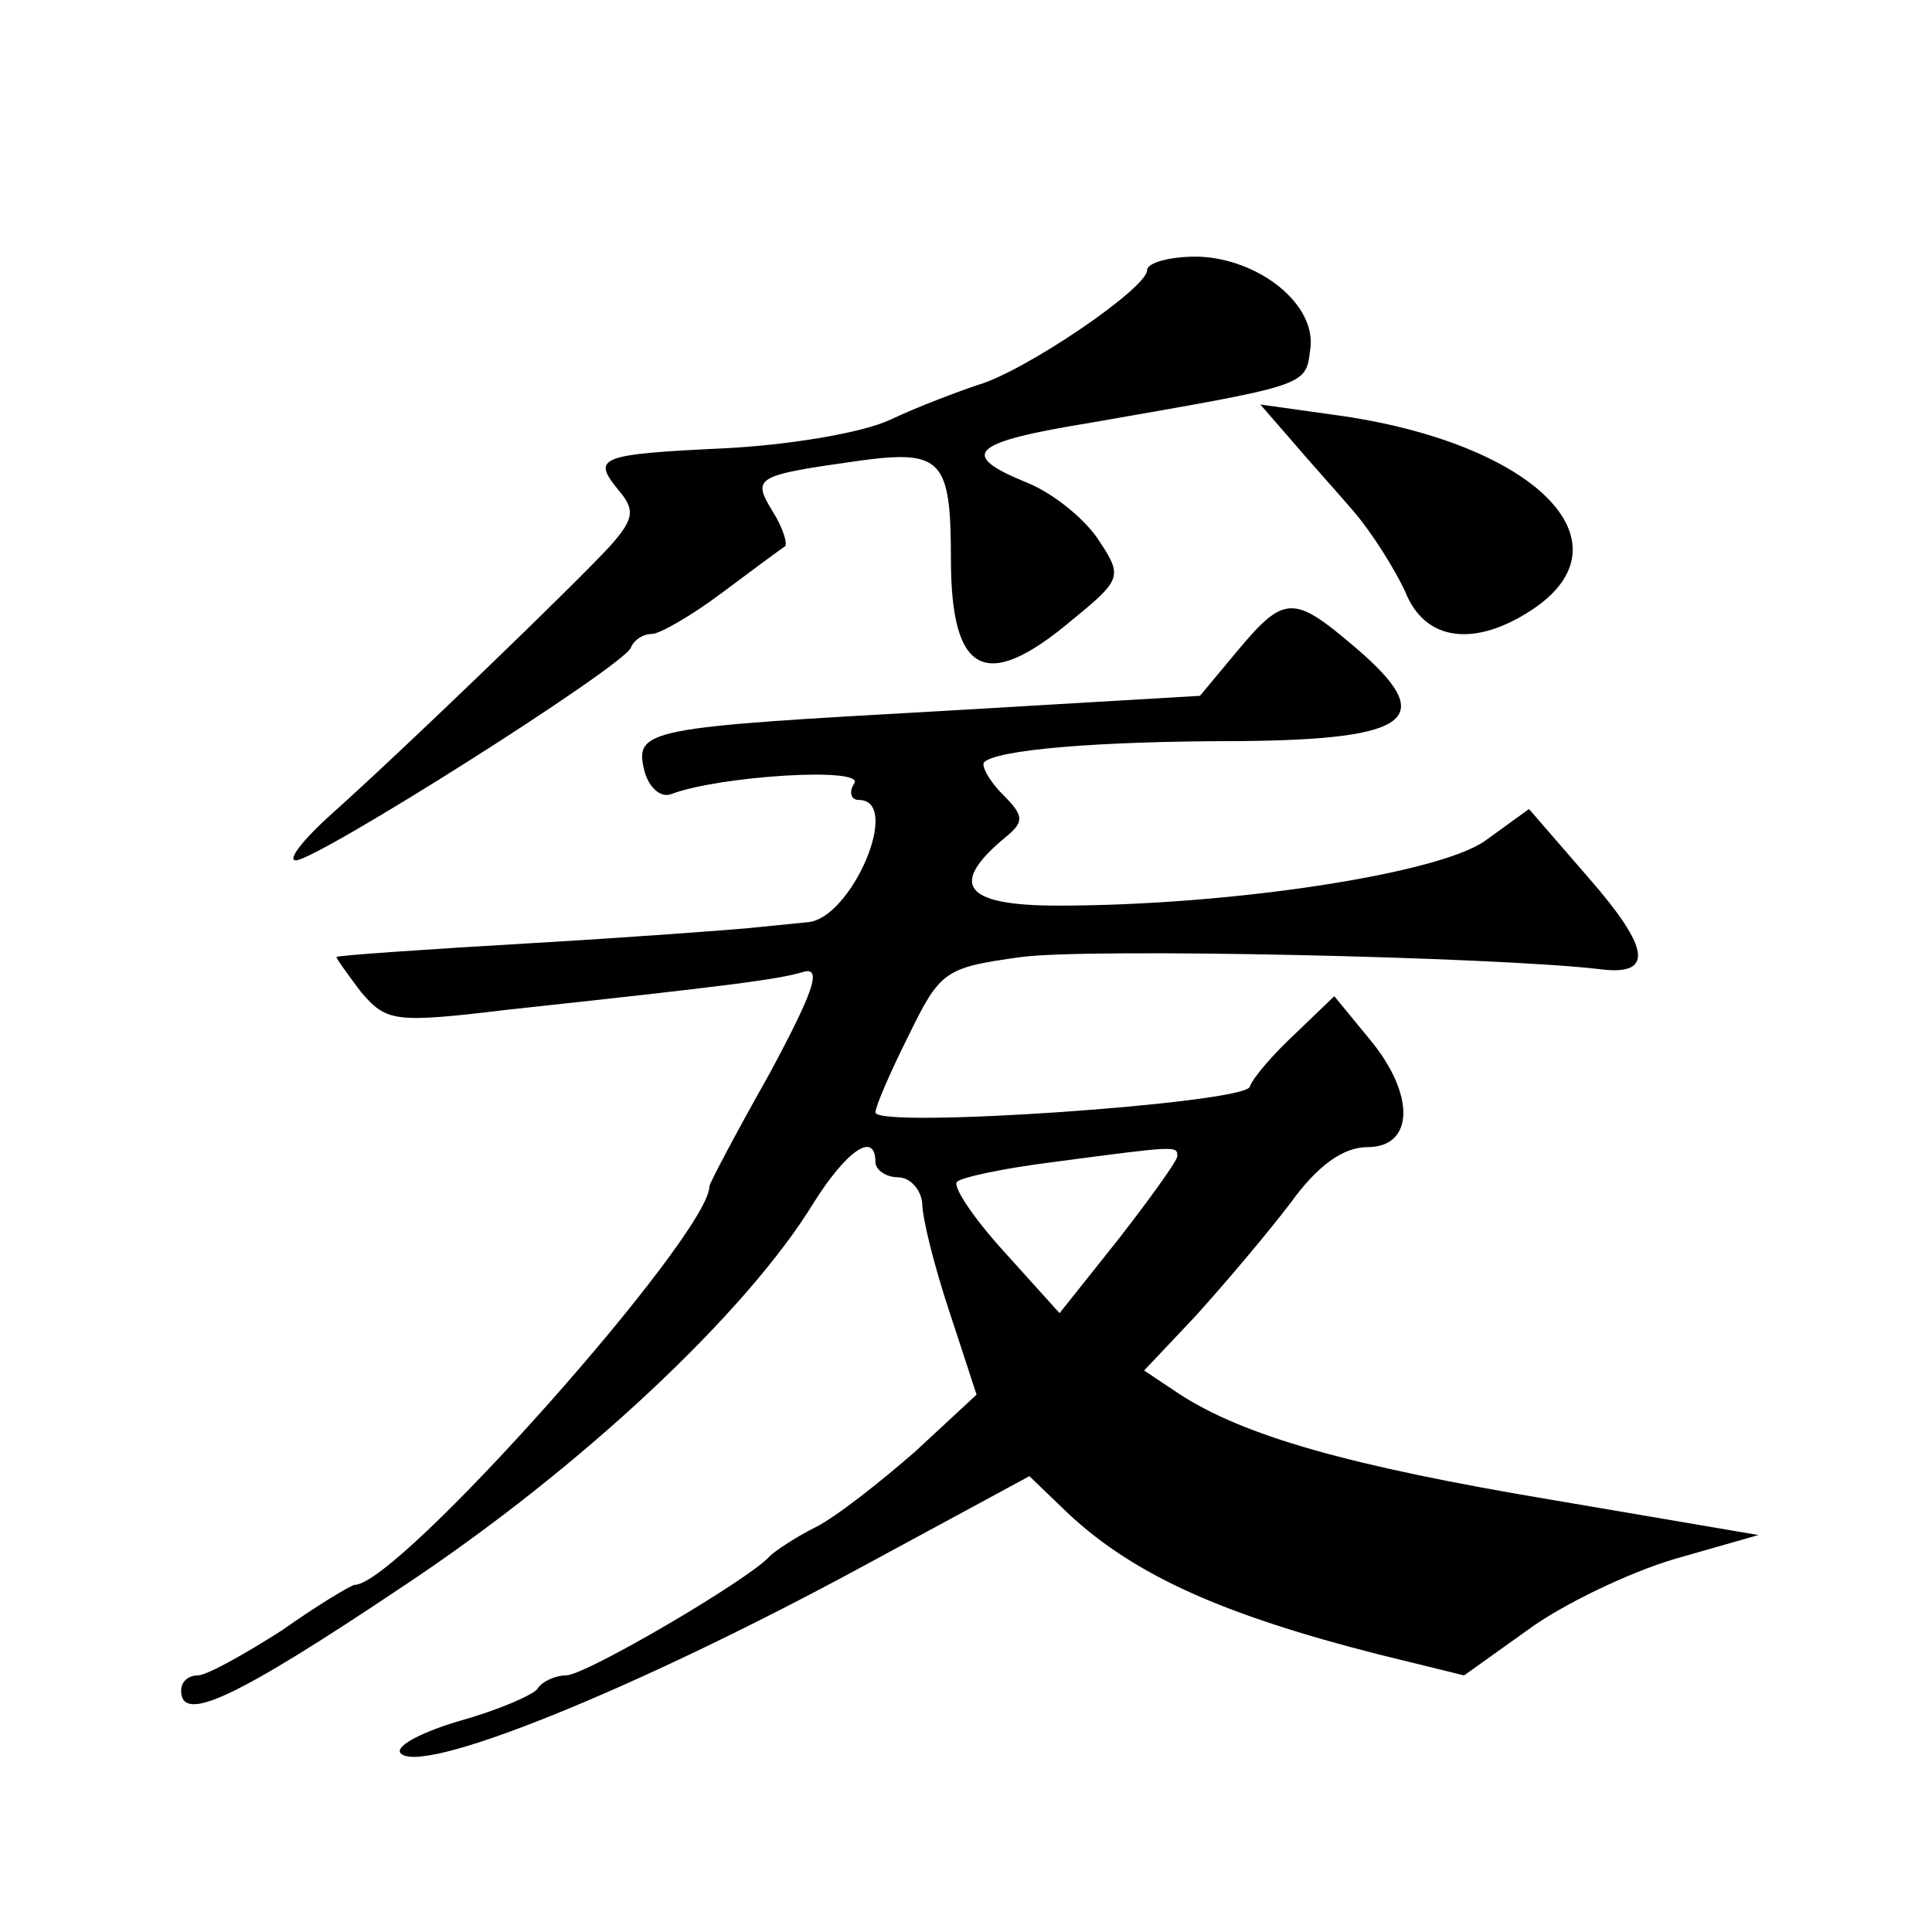
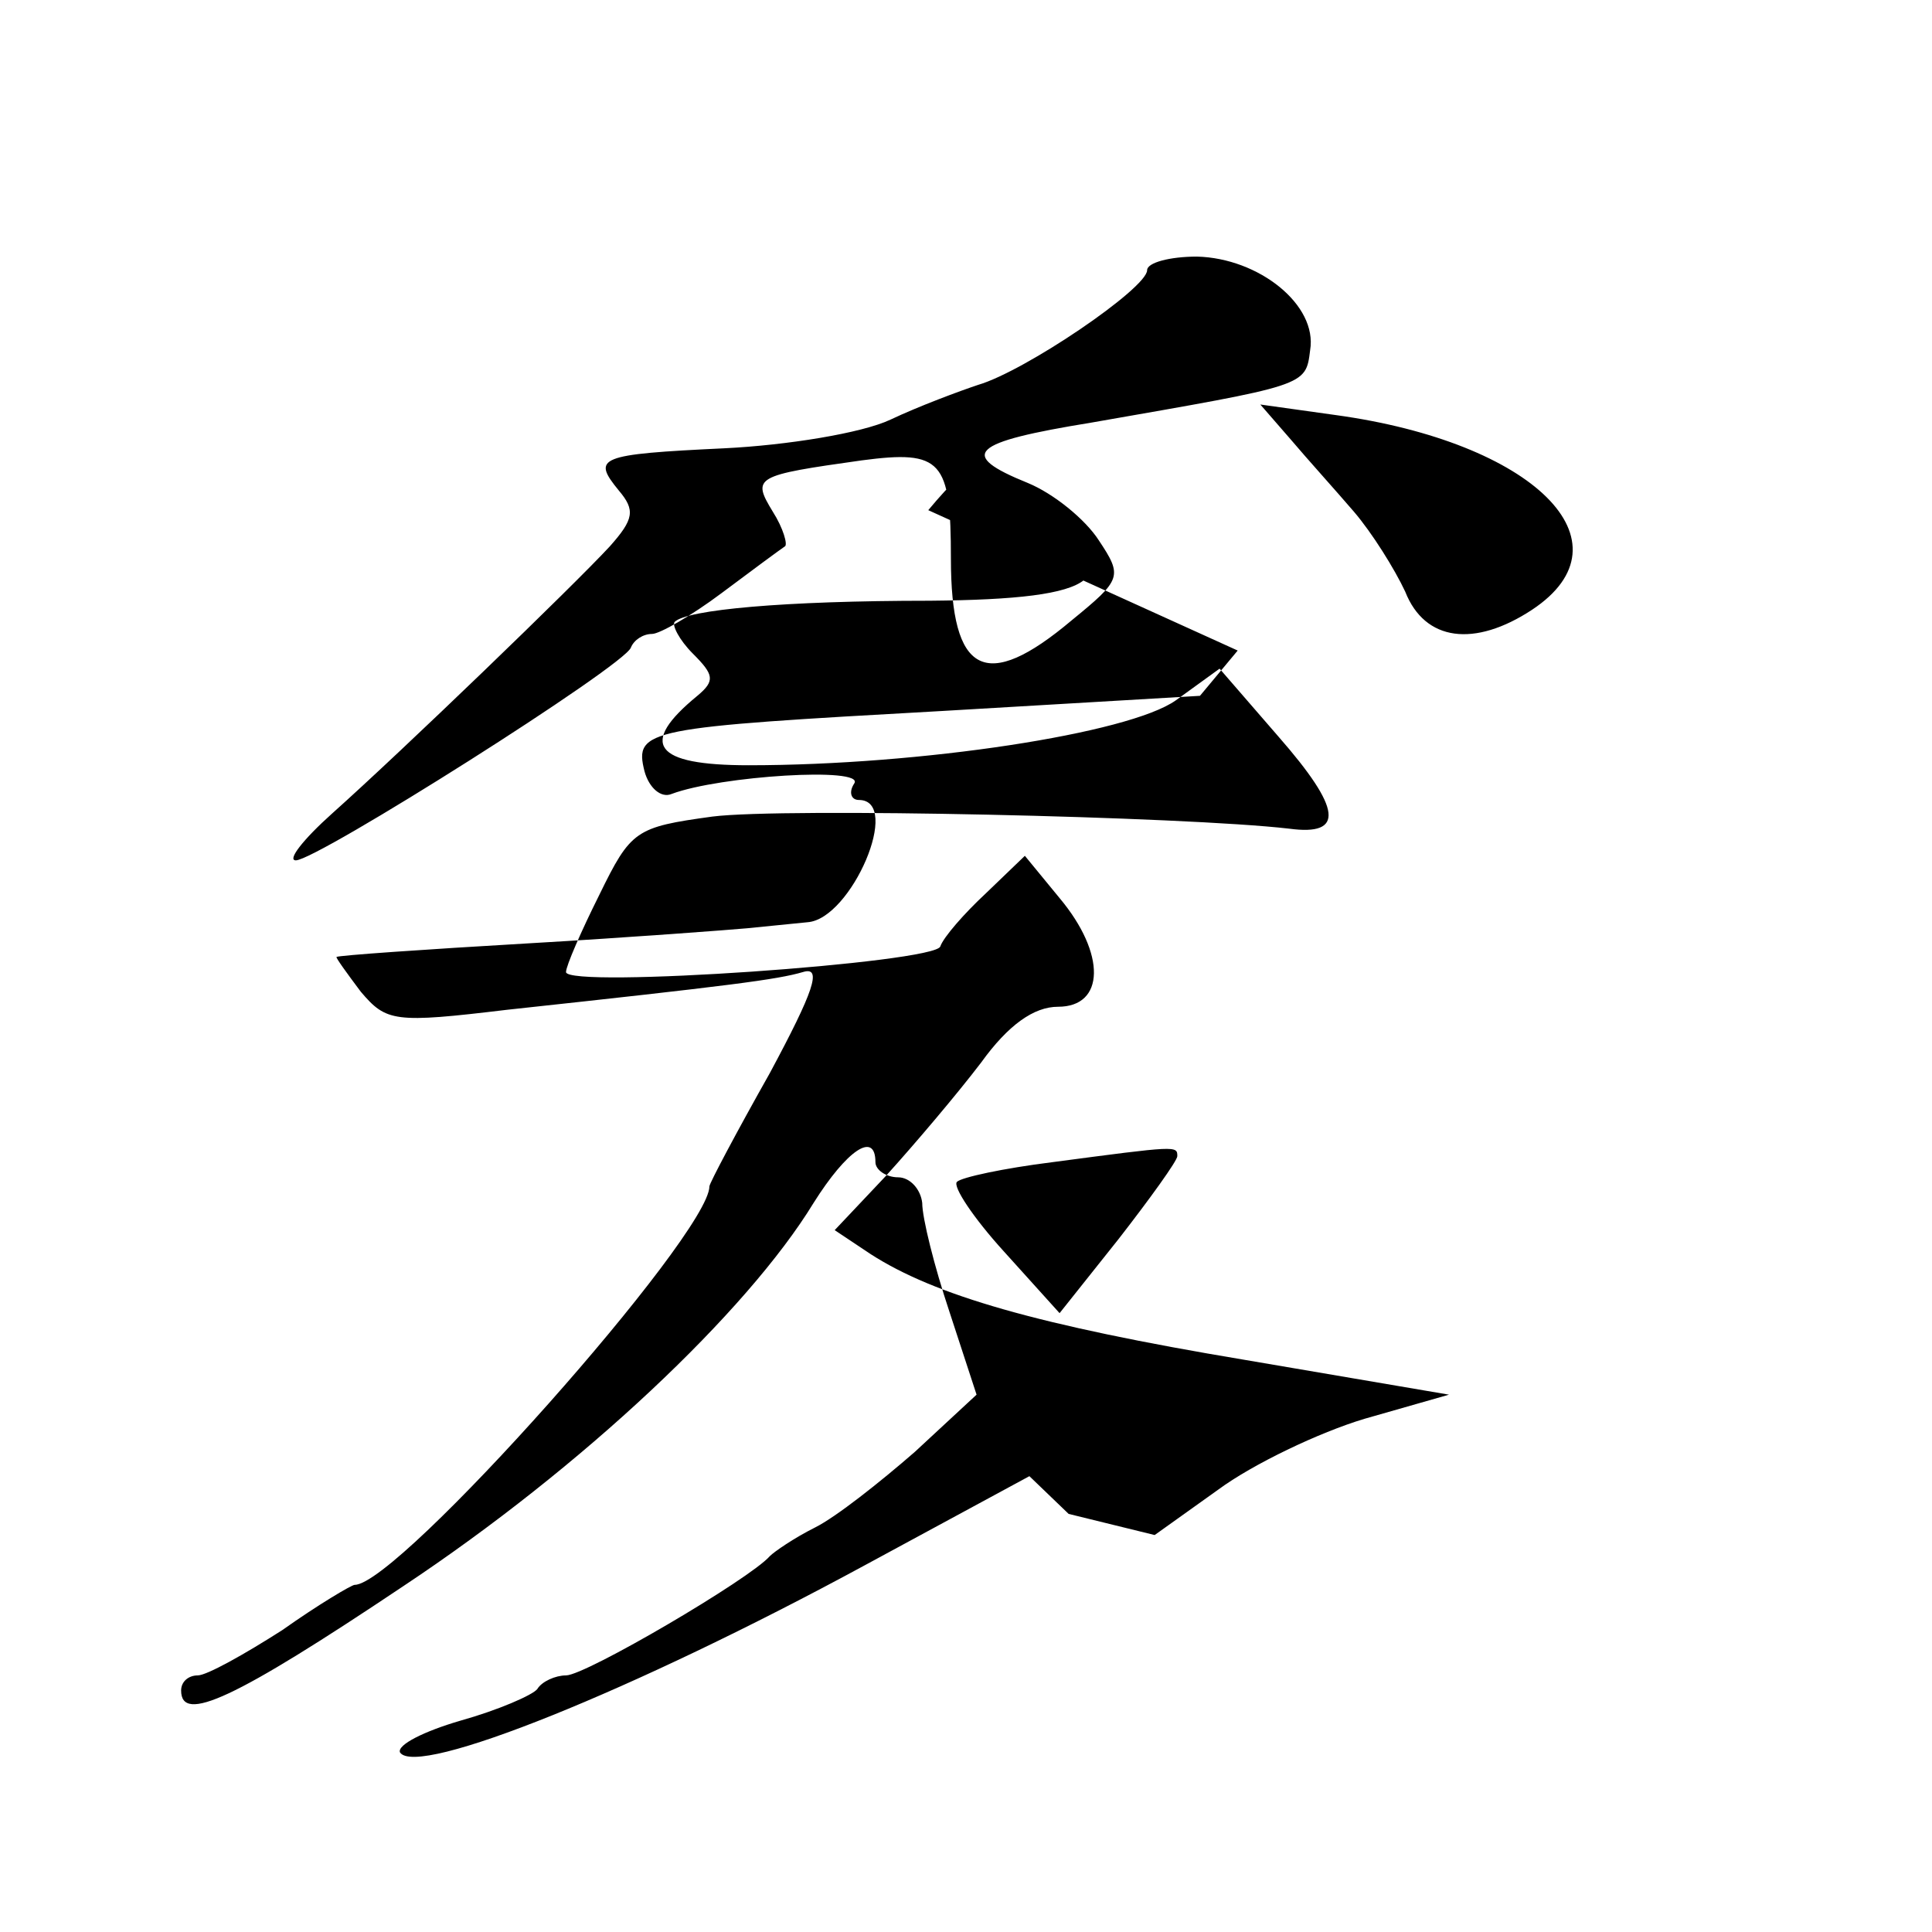
<svg xmlns="http://www.w3.org/2000/svg" version="1.0" width="128pt" height="128pt" viewBox="0 0 128 128" preserveAspectRatio="xMidYMid meet">
  <g transform="translate(0,128) scale(0.1,-0.1)" fill="#0" stroke="none">
-     <path d="M760 1101 c0 -12 -81 -67 -112 -76 -12 -4 -39 -14 -58 -23 -19 -9 -69 -17 -110 -19 -84 -4 -88 -6 -70 -28 11 -13 10 -19 -6 -37 -24 -26 -137 -135 -184 -177 -19 -17 -30 -31 -24 -31 14 0 218 129 222 141 2 5 8 9 14 9 5 0 26 12 46 27 20 15 39 29 42 31 2 1 -1 12 -8 23 -14 23 -12 24 59 34 53 7 59 0 59 -65 0 -77 23 -89 80 -41 33 27 34 29 18 53 -9 14 -30 31 -47 38 -47 19 -38 27 42 40 143 25 142 24 145 48 5 30 -34 61 -75 62 -18 0 -33 -4 -33 -9z M855 989 c11 -13 30 -34 42 -48 12 -14 27 -38 34 -53 13 -33 46 -37 84 -12 68 45 1 111 -130 129 l-50 7 20 -23z M820 849 l-25 -30 -170 -10 c-197 -11 -205 -12 -198 -40 3 -11 11 -18 18 -15 32 12 128 18 121 7 -4 -6 -2 -11 3 -11 29 0 -5 -79 -34 -81 -11 -1 -29 -3 -40 -4 -11 -1 -76 -6 -145 -10 -69 -4 -126 -8 -127 -9 -1 0 7 -11 16 -23 17 -20 22 -21 97 -12 148 16 179 20 196 25 13 4 7 -13 -22 -67 -22 -39 -40 -73 -40 -75 0 -32 -206 -264 -235 -264 -2 0 -24 -13 -48 -30 -25 -16 -50 -30 -56 -30 -6 0 -11 -4 -11 -10 0 -22 35 -6 147 69 119 79 228 182 272 254 22 35 41 48 41 27 0 -5 7 -10 15 -10 8 0 15 -8 16 -17 0 -10 8 -42 18 -72 l18 -55 -41 -38 c-23 -20 -52 -43 -66 -50 -14 -7 -27 -16 -30 -19 -13 -15 -122 -79 -135 -79 -7 0 -16 -4 -19 -9 -3 -4 -26 -14 -51 -21 -24 -7 -42 -16 -40 -21 11 -17 155 41 308 124 l109 59 26 -25 c44 -41 103 -67 205 -93 l57 -14 42 30 c23 17 67 38 97 47 l56 16 -135 23 c-138 23 -206 43 -248 70 l-24 16 34 36 c19 21 47 54 63 75 18 25 35 37 51 37 31 0 32 35 1 72 l-23 28 -26 -25 c-14 -13 -28 -29 -30 -35 -3 -11 -248 -28 -248 -17 0 4 10 27 22 51 21 43 24 45 75 52 47 6 313 0 382 -8 37 -5 35 13 -7 61 l-39 45 -29 -21 c-31 -22 -169 -43 -283 -43 -63 0 -73 14 -34 46 12 10 11 14 -3 28 -9 9 -14 19 -12 21 8 8 72 14 169 14 115 1 132 15 77 62 -41 35 -47 35 -78 -2z m-40 -335 c0 -3 -18 -28 -39 -55 l-39 -49 -37 41 c-20 22 -34 43 -31 46 3 3 31 9 63 13 83 11 83 11 83 4z" />
+     <path d="M760 1101 c0 -12 -81 -67 -112 -76 -12 -4 -39 -14 -58 -23 -19 -9 -69 -17 -110 -19 -84 -4 -88 -6 -70 -28 11 -13 10 -19 -6 -37 -24 -26 -137 -135 -184 -177 -19 -17 -30 -31 -24 -31 14 0 218 129 222 141 2 5 8 9 14 9 5 0 26 12 46 27 20 15 39 29 42 31 2 1 -1 12 -8 23 -14 23 -12 24 59 34 53 7 59 0 59 -65 0 -77 23 -89 80 -41 33 27 34 29 18 53 -9 14 -30 31 -47 38 -47 19 -38 27 42 40 143 25 142 24 145 48 5 30 -34 61 -75 62 -18 0 -33 -4 -33 -9z M855 989 c11 -13 30 -34 42 -48 12 -14 27 -38 34 -53 13 -33 46 -37 84 -12 68 45 1 111 -130 129 l-50 7 20 -23z M820 849 l-25 -30 -170 -10 c-197 -11 -205 -12 -198 -40 3 -11 11 -18 18 -15 32 12 128 18 121 7 -4 -6 -2 -11 3 -11 29 0 -5 -79 -34 -81 -11 -1 -29 -3 -40 -4 -11 -1 -76 -6 -145 -10 -69 -4 -126 -8 -127 -9 -1 0 7 -11 16 -23 17 -20 22 -21 97 -12 148 16 179 20 196 25 13 4 7 -13 -22 -67 -22 -39 -40 -73 -40 -75 0 -32 -206 -264 -235 -264 -2 0 -24 -13 -48 -30 -25 -16 -50 -30 -56 -30 -6 0 -11 -4 -11 -10 0 -22 35 -6 147 69 119 79 228 182 272 254 22 35 41 48 41 27 0 -5 7 -10 15 -10 8 0 15 -8 16 -17 0 -10 8 -42 18 -72 l18 -55 -41 -38 c-23 -20 -52 -43 -66 -50 -14 -7 -27 -16 -30 -19 -13 -15 -122 -79 -135 -79 -7 0 -16 -4 -19 -9 -3 -4 -26 -14 -51 -21 -24 -7 -42 -16 -40 -21 11 -17 155 41 308 124 l109 59 26 -25 l57 -14 42 30 c23 17 67 38 97 47 l56 16 -135 23 c-138 23 -206 43 -248 70 l-24 16 34 36 c19 21 47 54 63 75 18 25 35 37 51 37 31 0 32 35 1 72 l-23 28 -26 -25 c-14 -13 -28 -29 -30 -35 -3 -11 -248 -28 -248 -17 0 4 10 27 22 51 21 43 24 45 75 52 47 6 313 0 382 -8 37 -5 35 13 -7 61 l-39 45 -29 -21 c-31 -22 -169 -43 -283 -43 -63 0 -73 14 -34 46 12 10 11 14 -3 28 -9 9 -14 19 -12 21 8 8 72 14 169 14 115 1 132 15 77 62 -41 35 -47 35 -78 -2z m-40 -335 c0 -3 -18 -28 -39 -55 l-39 -49 -37 41 c-20 22 -34 43 -31 46 3 3 31 9 63 13 83 11 83 11 83 4z" />
  </g>
</svg>